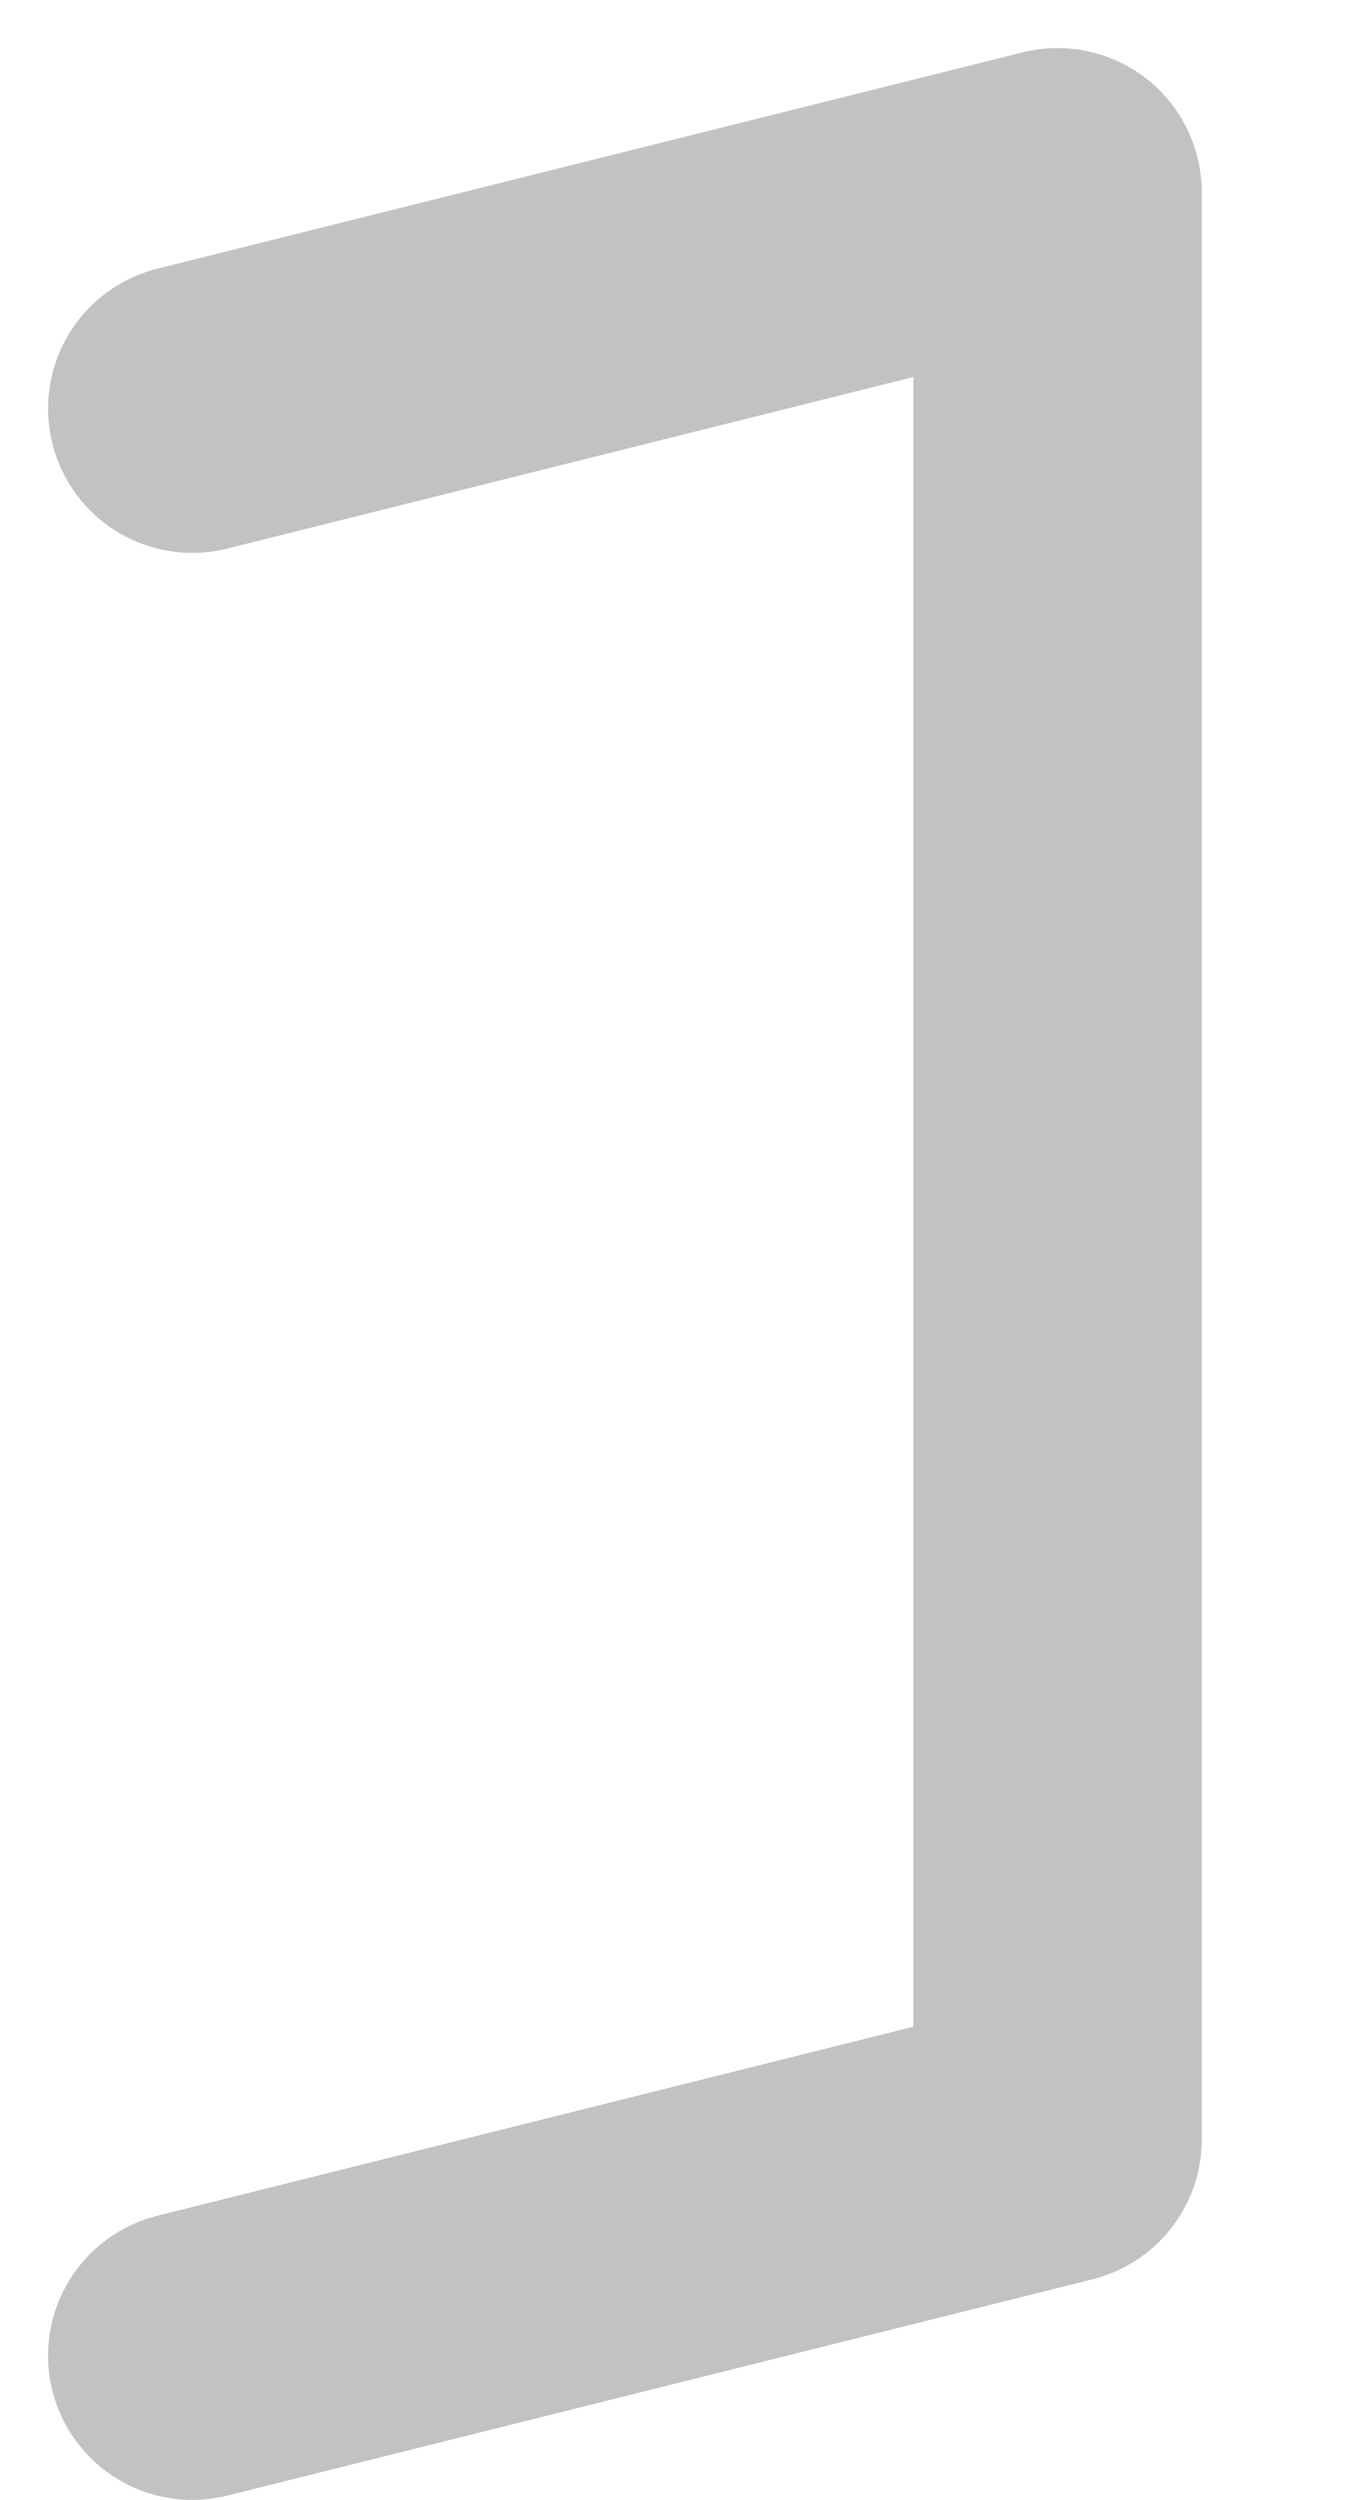
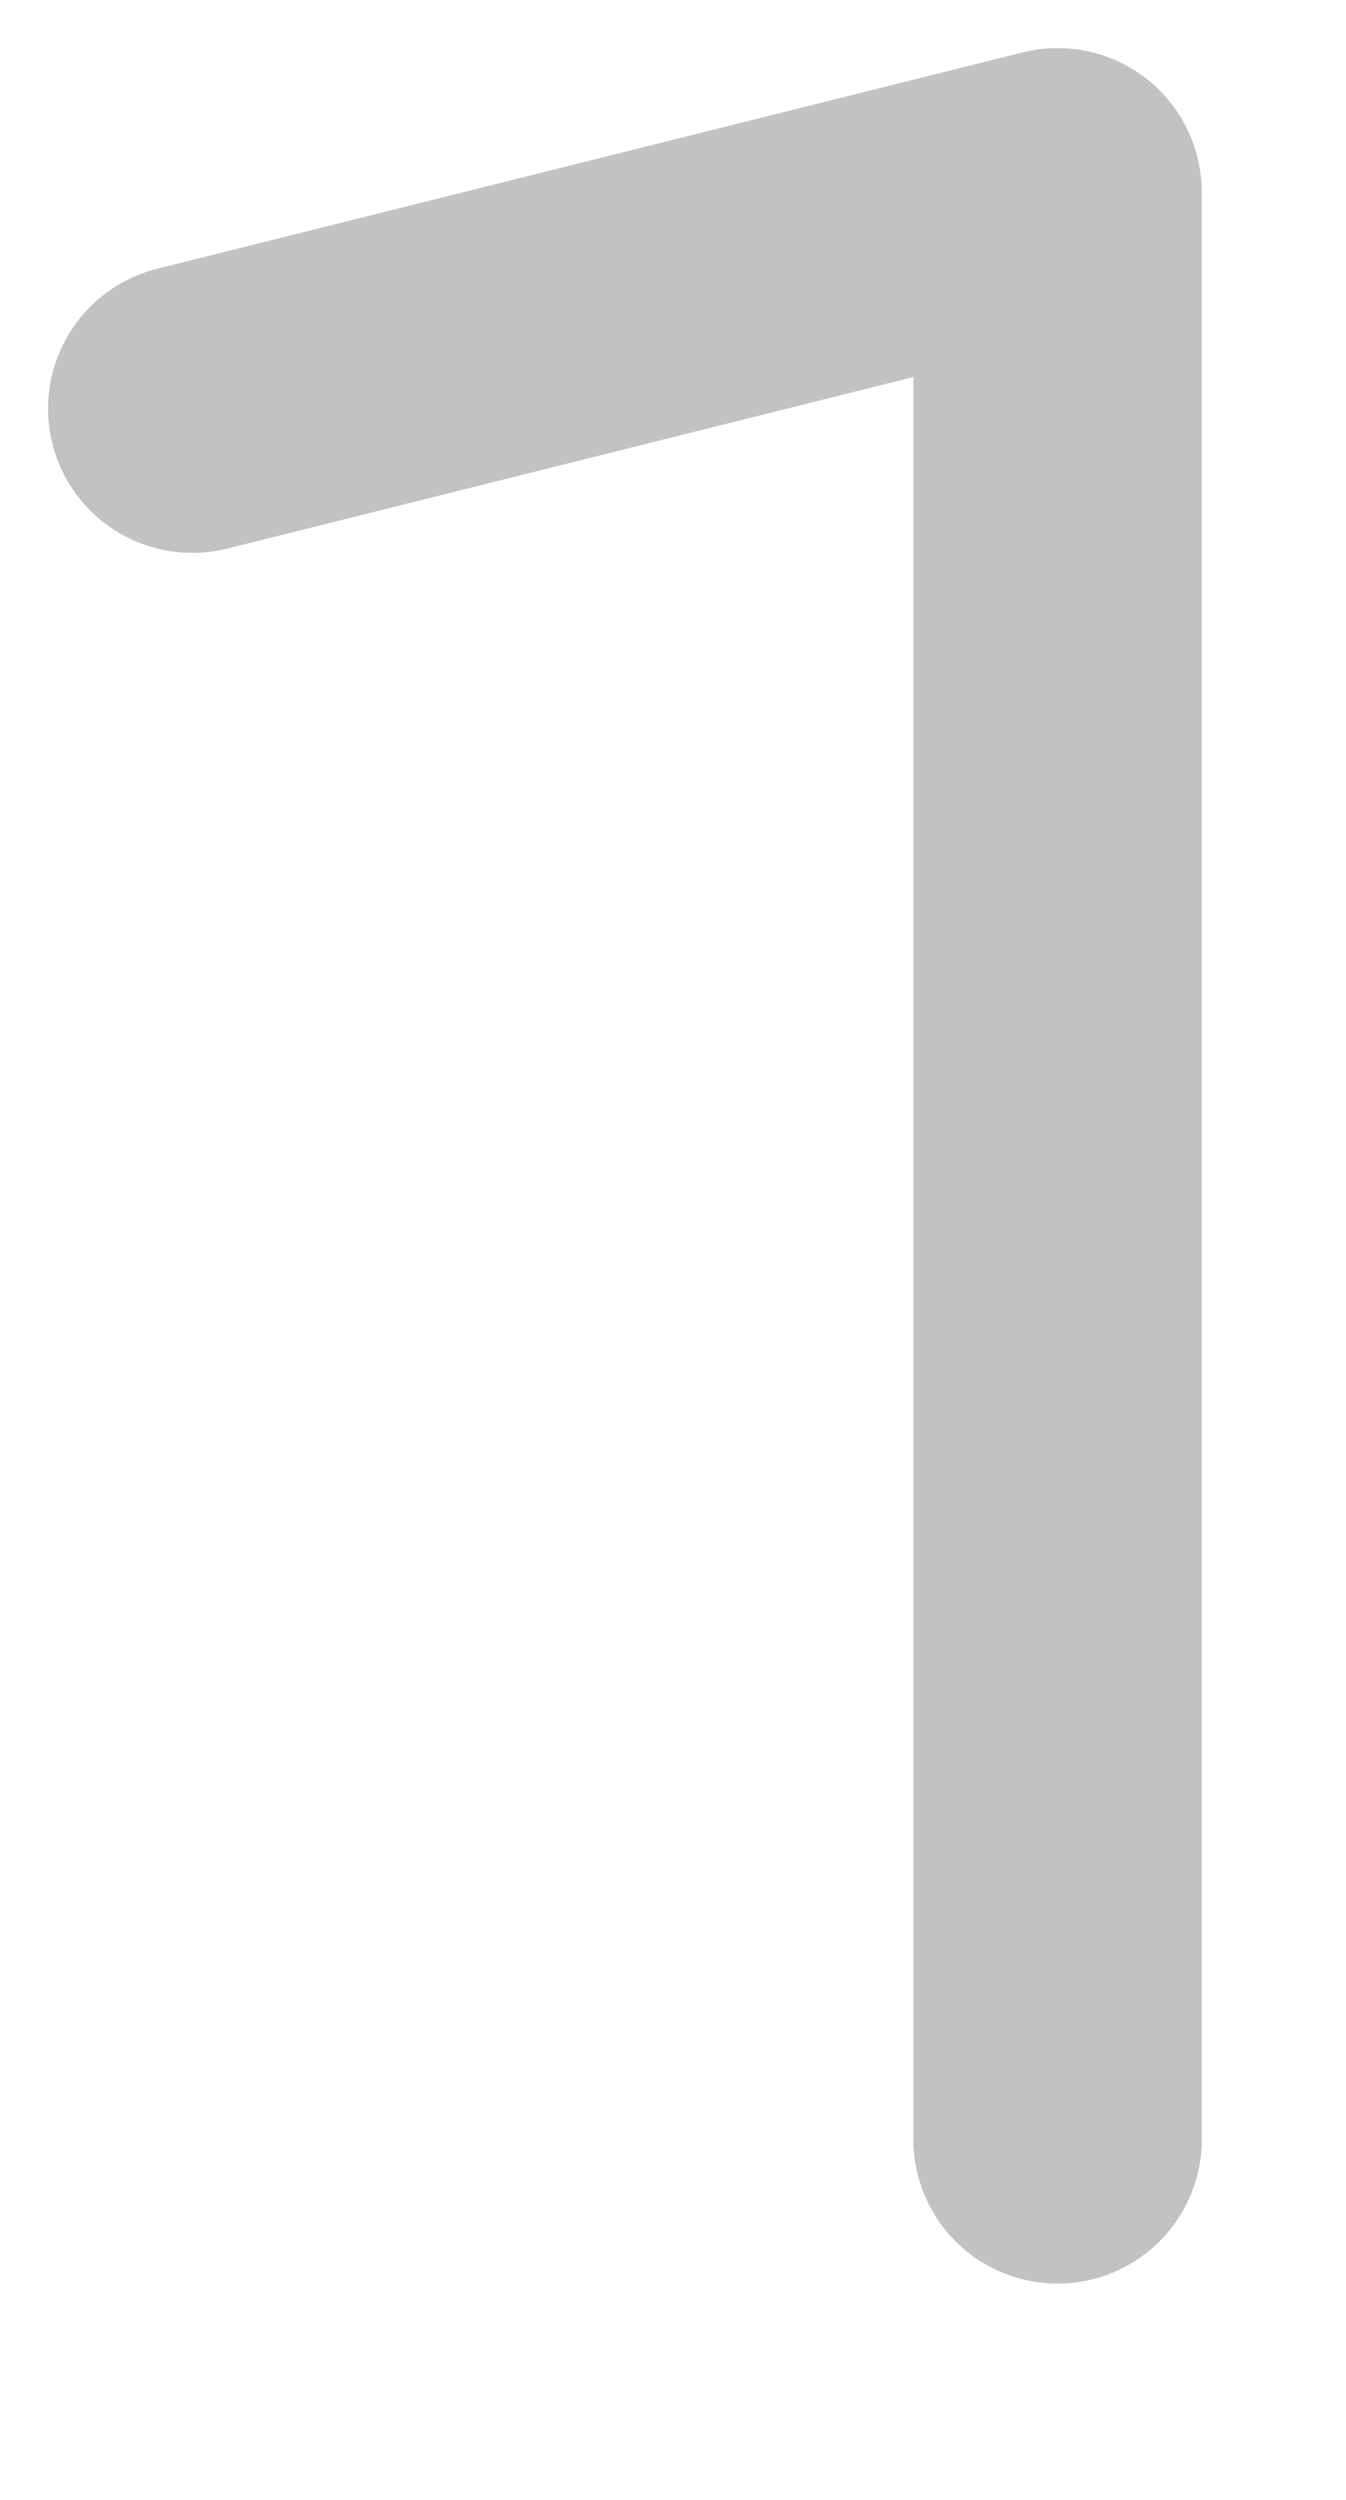
<svg xmlns="http://www.w3.org/2000/svg" fill="none" height="100%" overflow="visible" preserveAspectRatio="none" style="display: block;" viewBox="0 0 7 13" width="100%">
-   <path d="M1 2.125L5.5 1V11.125L1 12.25" id="Vector" stroke="black" stroke-linecap="round" stroke-linejoin="round" stroke-opacity="0.24" stroke-width="1.5" />
+   <path d="M1 2.125L5.5 1V11.125" id="Vector" stroke="black" stroke-linecap="round" stroke-linejoin="round" stroke-opacity="0.24" stroke-width="1.5" />
</svg>